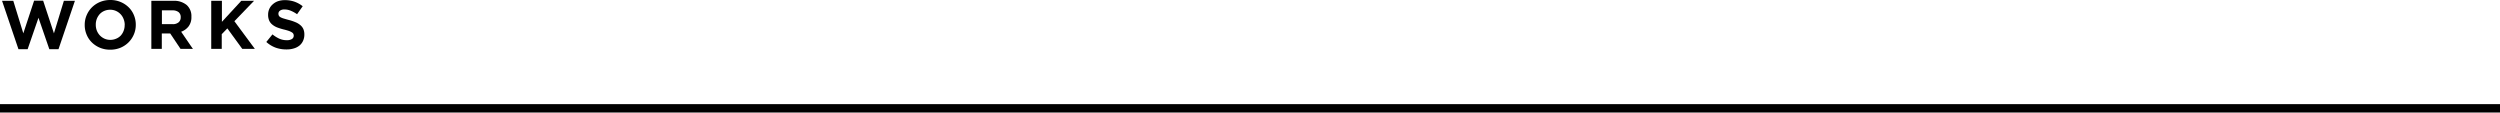
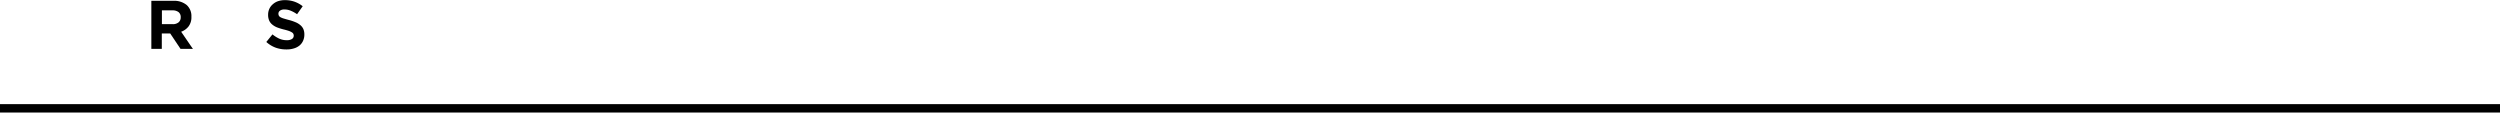
<svg xmlns="http://www.w3.org/2000/svg" viewBox="0 0 890 40.06">
  <defs>
    <style>.cls-1{fill:none;stroke:#000;stroke-miterlimit:10;stroke-width:3px;}</style>
  </defs>
  <title>アセット 7</title>
  <g id="レイヤー_2" data-name="レイヤー 2">
    <g id="works">
-       <path d="M20.83,17.51H17.56L13.7,6.33,9.84,17.51H6.57L.73.29h4L8.3,11.87,12.14.24h3.22L19.2,11.87,22.74.29h3.93Z" />
-       <path d="M47.65,12.27a8.75,8.75,0,0,1-1.89,2.81A9,9,0,0,1,42.88,17a9.53,9.53,0,0,1-3.65.69A9.37,9.37,0,0,1,35.59,17a9,9,0,0,1-2.87-1.88,8.23,8.23,0,0,1-1.88-2.79,8.71,8.71,0,0,1-.68-3.43V8.84a8.58,8.58,0,0,1,.69-3.43A8.7,8.7,0,0,1,32.74,2.6,8.92,8.92,0,0,1,35.62.7,9.35,9.35,0,0,1,39.27,0a9.19,9.19,0,0,1,3.64.7,8.88,8.88,0,0,1,2.87,1.88,8.19,8.19,0,0,1,1.88,2.78,8.75,8.75,0,0,1,.68,3.43v.05A8.55,8.55,0,0,1,47.65,12.27ZM44.4,8.84A5.51,5.51,0,0,0,44,6.77,5.09,5.09,0,0,0,41.3,3.9a4.92,4.92,0,0,0-2.07-.43,5.2,5.2,0,0,0-2.09.41A4.83,4.83,0,0,0,35.52,5a5.78,5.78,0,0,0-1.05,1.7,5.62,5.62,0,0,0-.37,2.06v.05a5.77,5.77,0,0,0,.37,2.08,5.4,5.4,0,0,0,1.08,1.71,5.19,5.19,0,0,0,1.64,1.16,5,5,0,0,0,2.08.43,5.09,5.09,0,0,0,2.08-.42A4.64,4.64,0,0,0,43,12.65,5.28,5.28,0,0,0,44,11a5.43,5.43,0,0,0,.38-2.06Z" />
      <path d="M64.26,17.39,60.6,11.92h-3v5.47H53.88V.29H61.7a7,7,0,0,1,4.75,1.49,5.25,5.25,0,0,1,1.69,4.16V6a5.34,5.34,0,0,1-1,3.39,5.84,5.84,0,0,1-2.65,1.91l4.18,6.11Zm.07-11.26a2.19,2.19,0,0,0-.78-1.83,3.42,3.42,0,0,0-2.17-.61H57.64V8.6h3.81a3.13,3.13,0,0,0,2.14-.66,2.23,2.23,0,0,0,.74-1.76Z" />
-       <path d="M86.24,17.39l-5.3-7.28-2,2.05v5.23H75.2V.29H79V7.77L85.9.29h4.54l-7,7.26,7.28,9.84Z" />
      <path d="M107.86,14.59a4.6,4.6,0,0,1-1.29,1.66,5.81,5.81,0,0,1-2,1,8.48,8.48,0,0,1-2.54.35A11.33,11.33,0,0,1,98.23,17a10.06,10.06,0,0,1-3.42-2.06L97,12.24a11.14,11.14,0,0,0,2.4,1.51,6.4,6.4,0,0,0,2.7.56,3.33,3.33,0,0,0,1.82-.42,1.36,1.36,0,0,0,.65-1.19v0a1.51,1.51,0,0,0-.14-.65,1.32,1.32,0,0,0-.51-.52,5.23,5.23,0,0,0-1-.49c-.45-.16-1-.33-1.75-.51a20.68,20.68,0,0,1-2.35-.71A6.33,6.33,0,0,1,97,8.8a3.86,3.86,0,0,1-1.14-1.42,5,5,0,0,1-.41-2.13v0a5,5,0,0,1,.44-2.11,4.65,4.65,0,0,1,1.23-1.62A5.3,5.3,0,0,1,99,.42a7.43,7.43,0,0,1,2.41-.37,10.33,10.33,0,0,1,3.46.56,10,10,0,0,1,2.89,1.61l-2,2.84a11.78,11.78,0,0,0-2.25-1.24,5.72,5.72,0,0,0-2.19-.45,2.6,2.6,0,0,0-1.65.43,1.28,1.28,0,0,0-.55,1.06v0a1.47,1.47,0,0,0,.16.72,1.38,1.38,0,0,0,.57.55,5.35,5.35,0,0,0,1.14.46c.48.15,1.09.32,1.83.52a16,16,0,0,1,2.31.77,6.15,6.15,0,0,1,1.71,1A3.92,3.92,0,0,1,108,10.36a4.86,4.86,0,0,1,.35,1.93v0A5.25,5.25,0,0,1,107.86,14.59Z" />
      <line class="cls-1" y1="38.56" x2="890" y2="38.56" />
    </g>
  </g>
</svg>